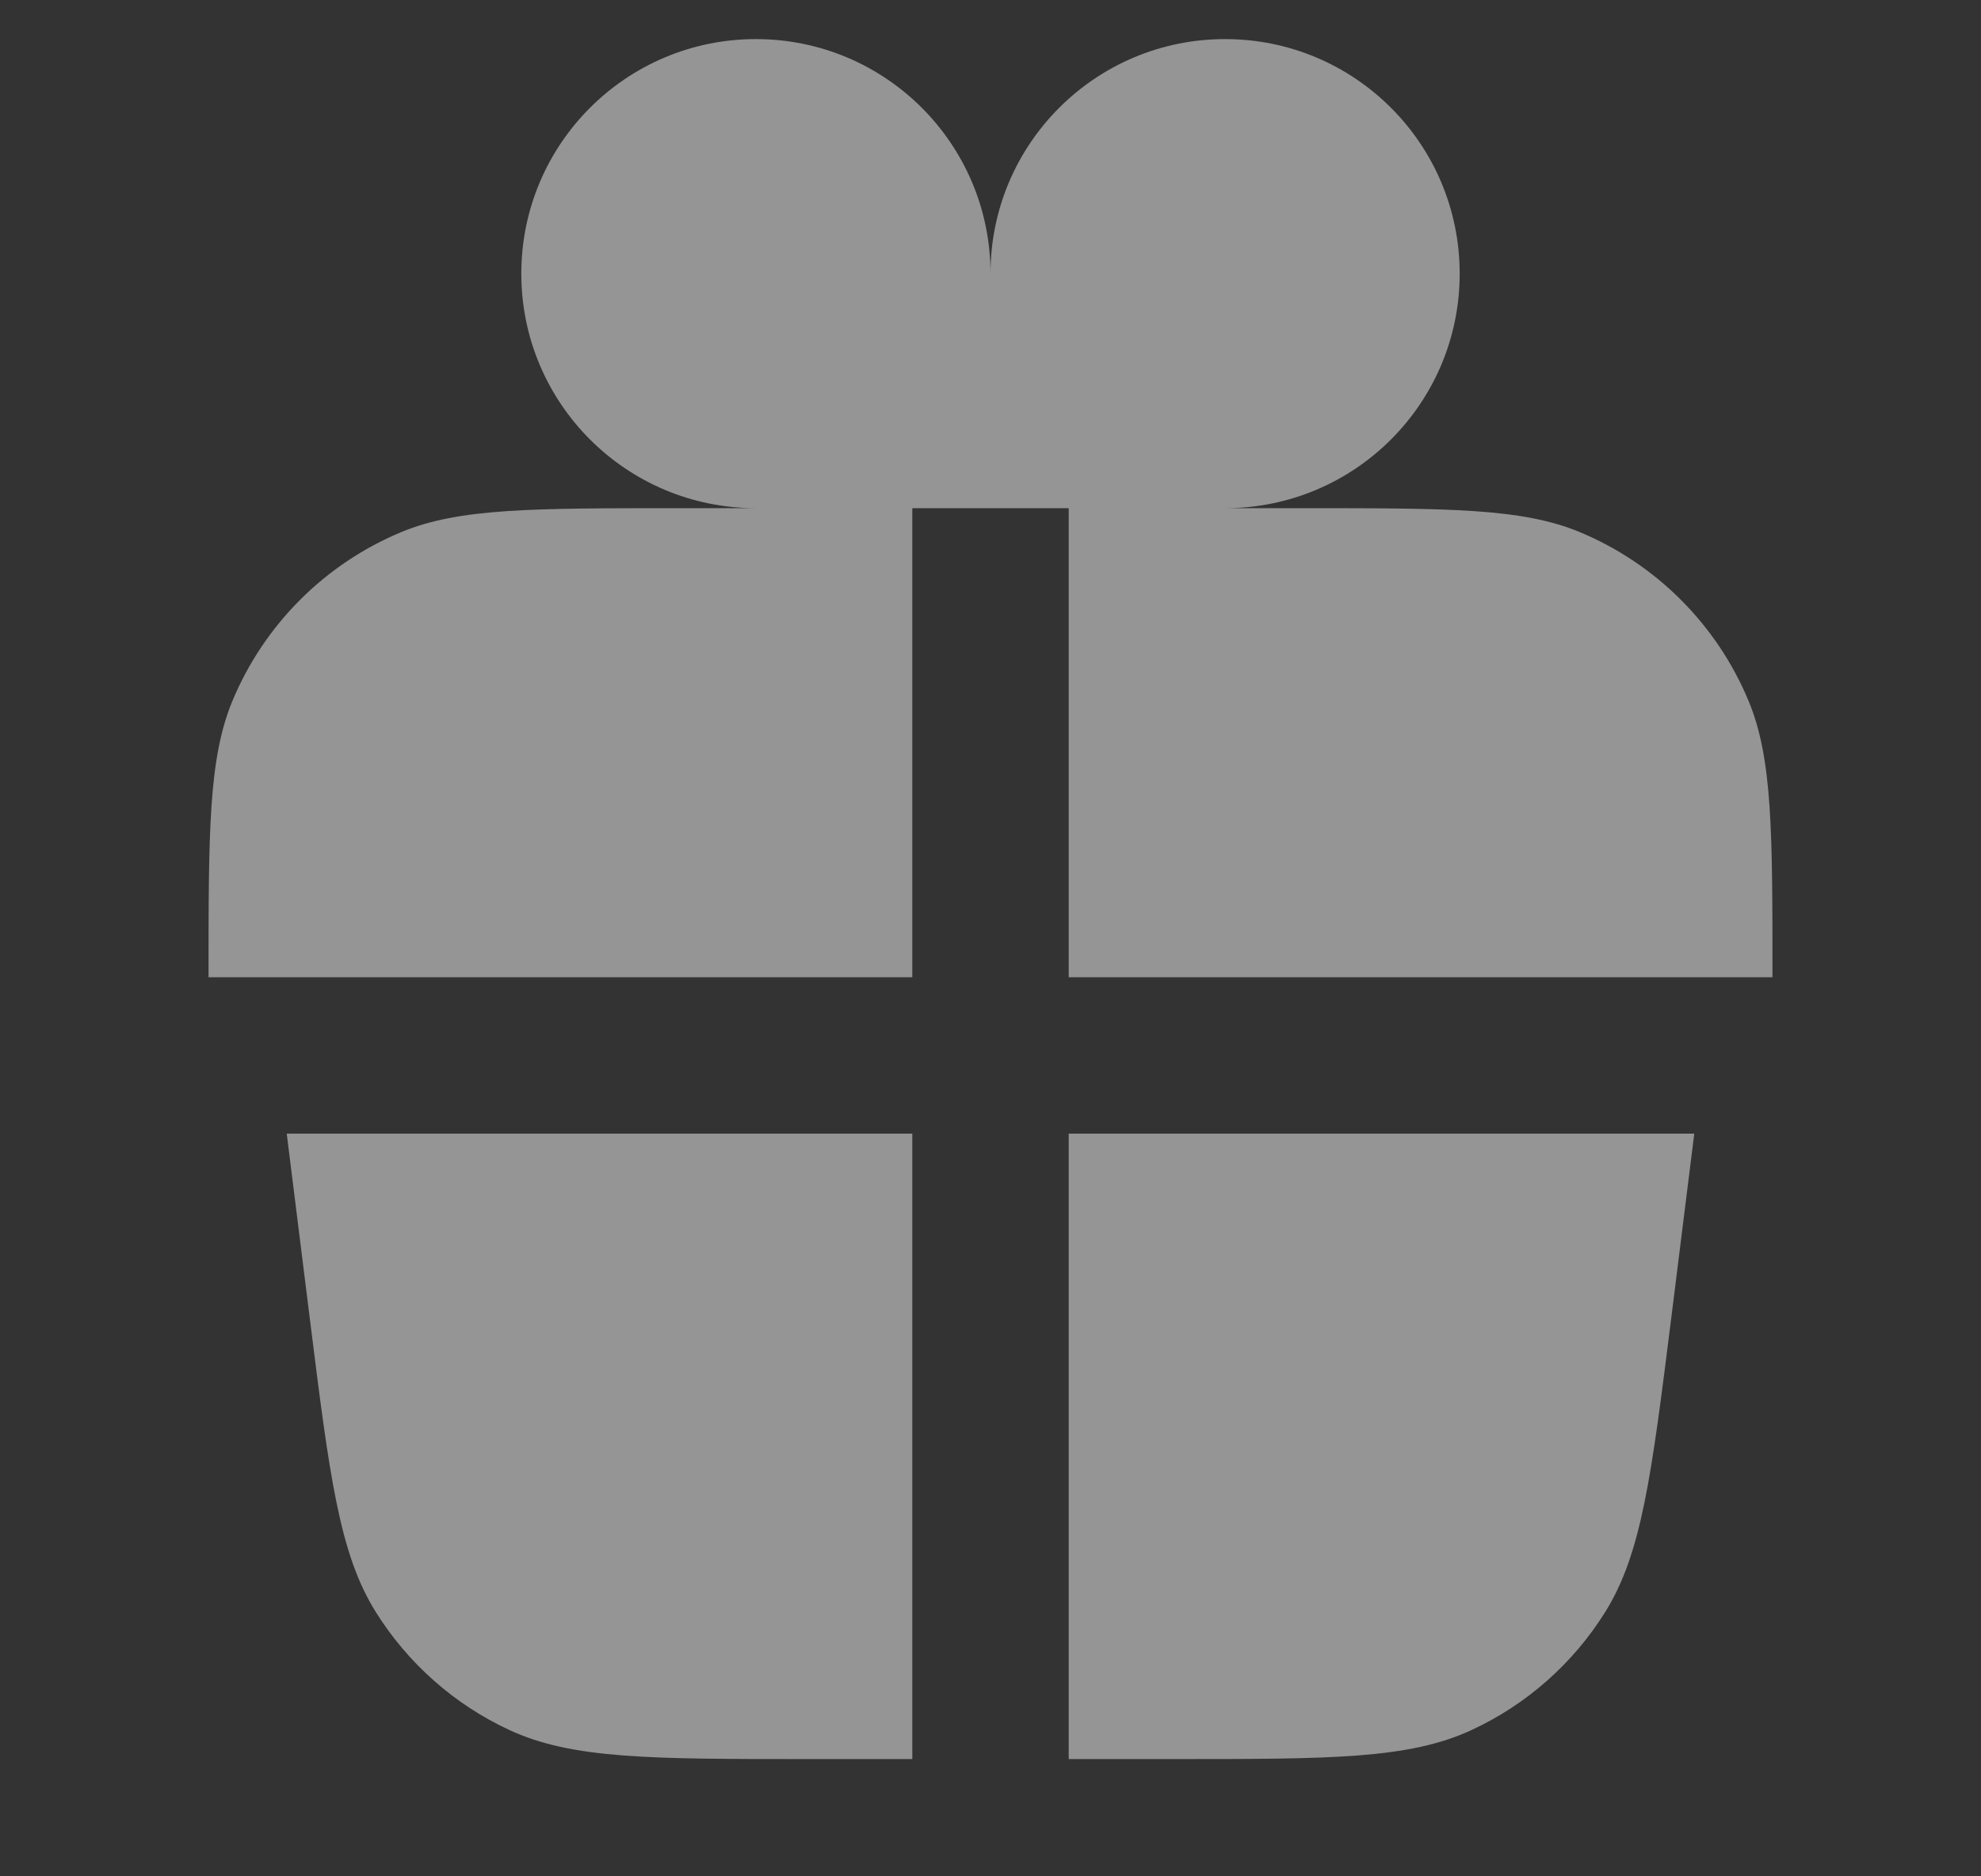
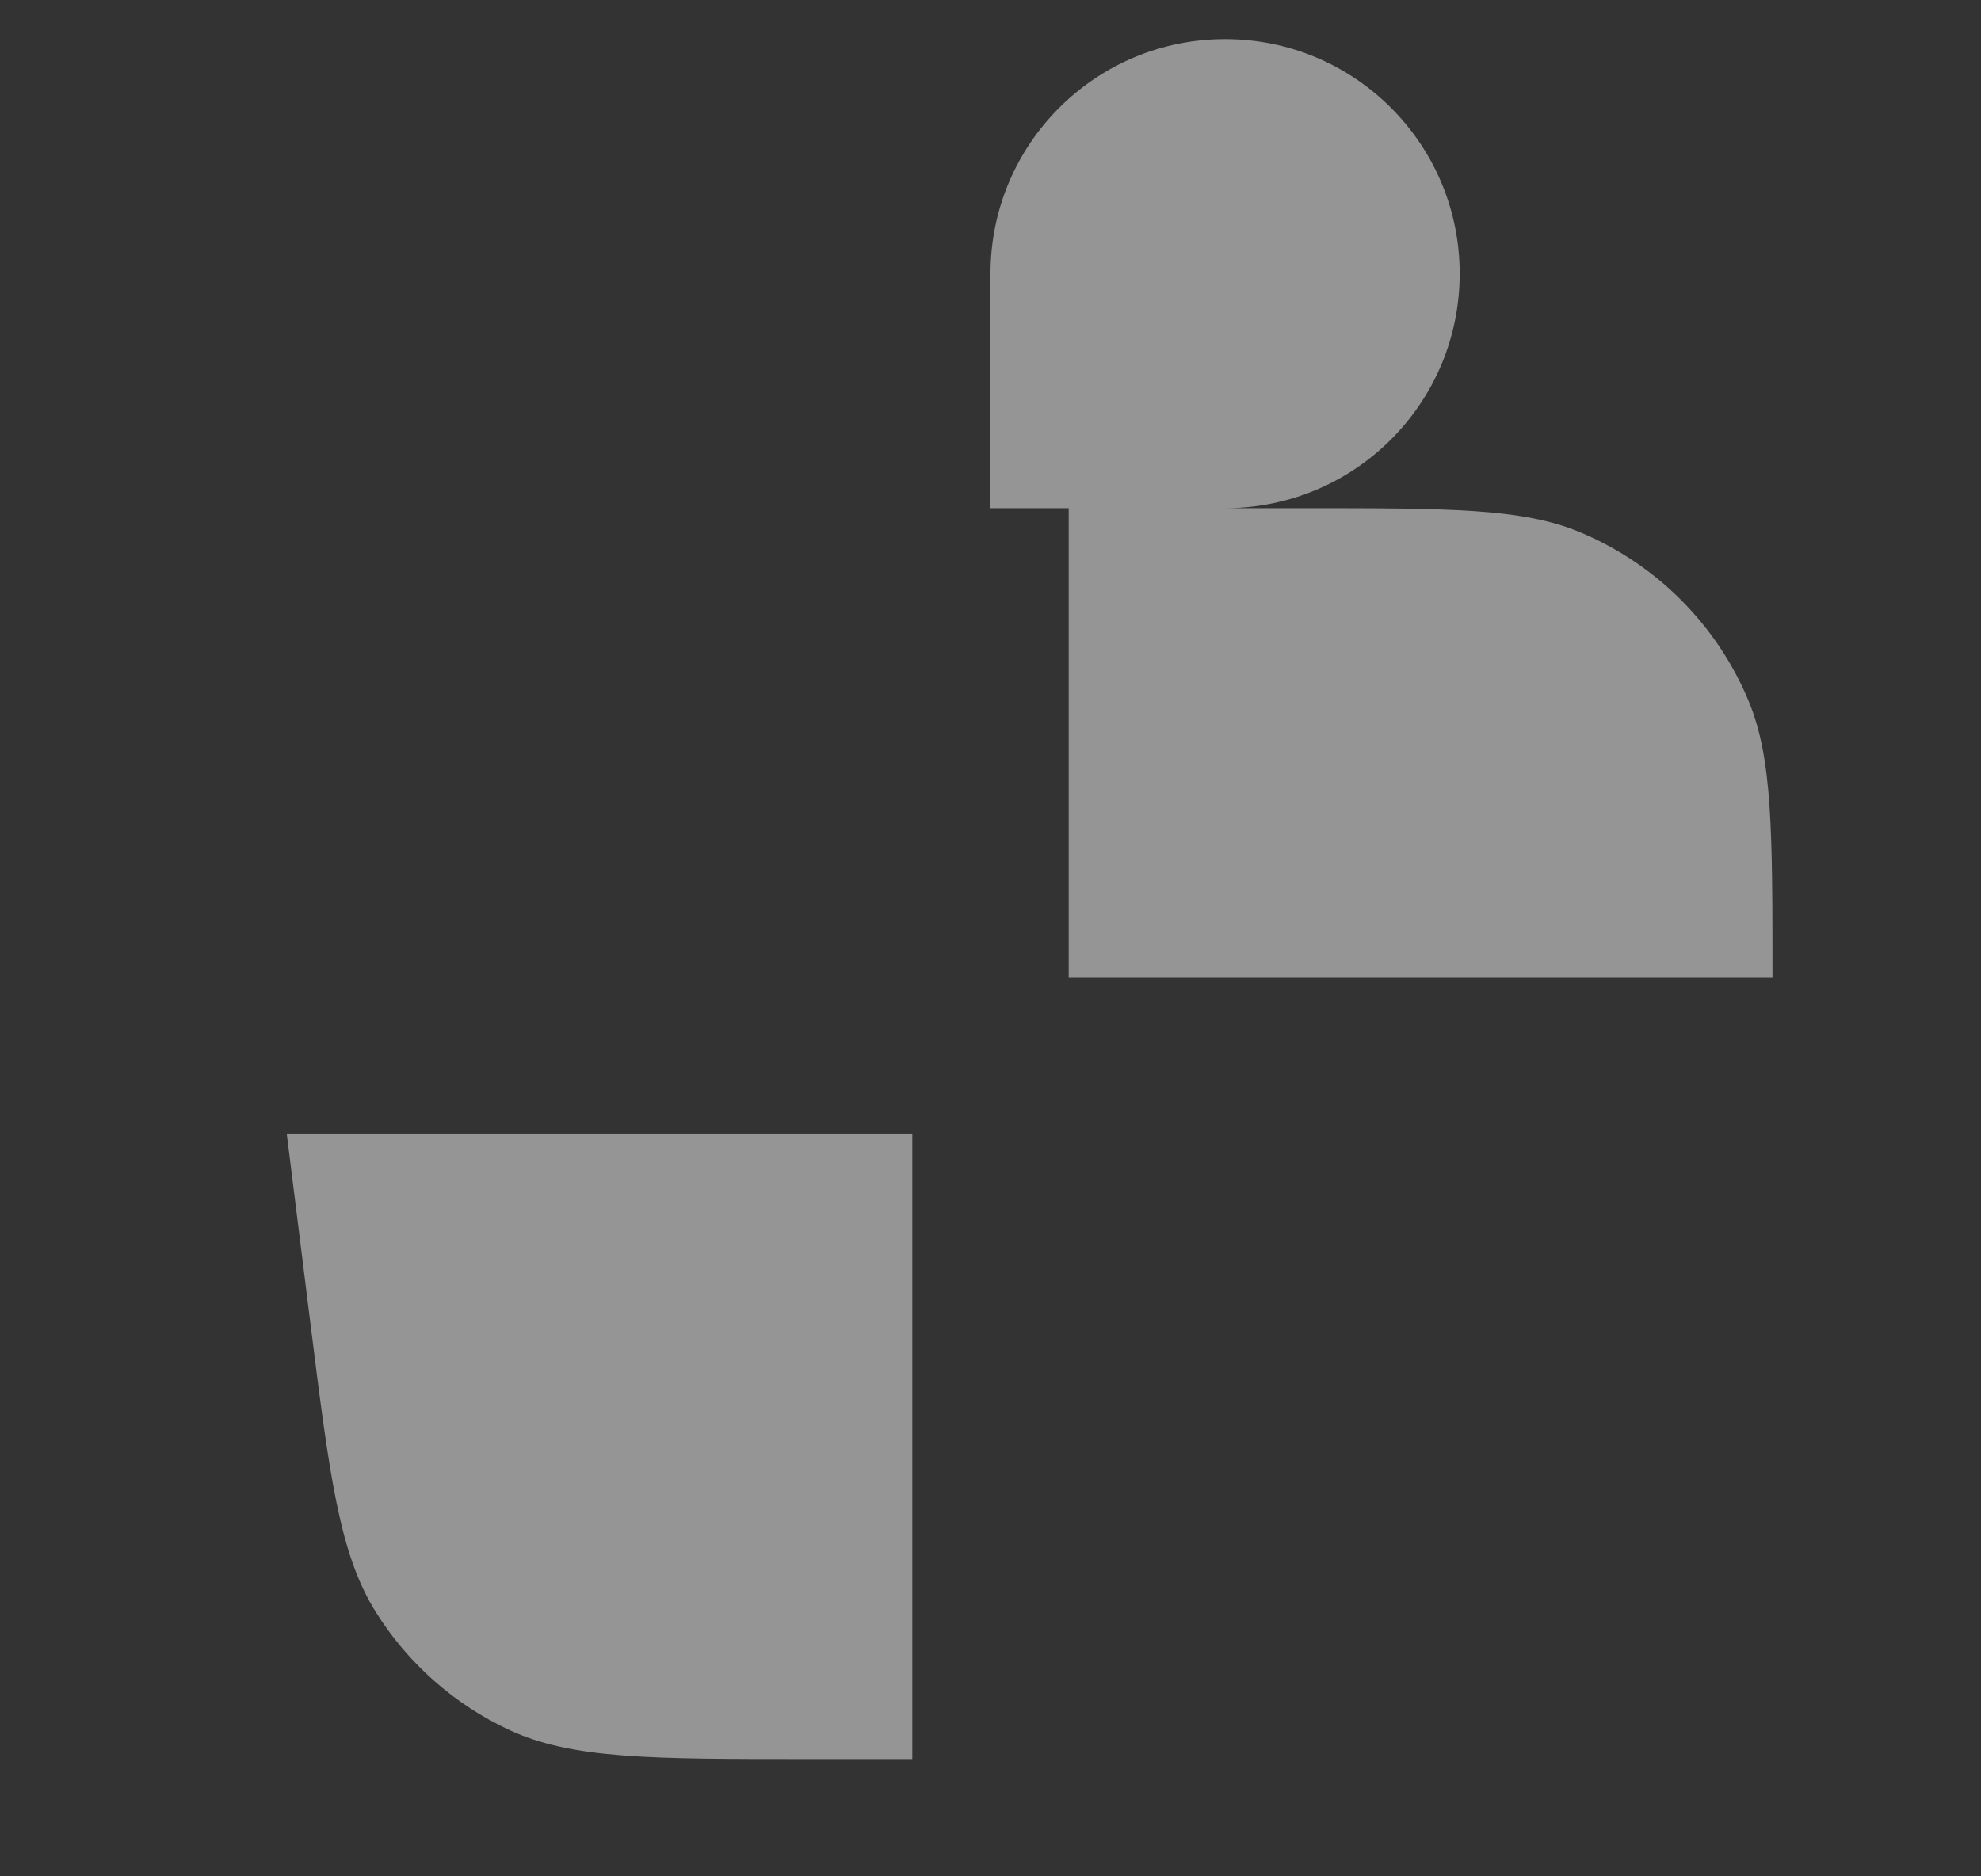
<svg xmlns="http://www.w3.org/2000/svg" width="19" height="18" viewBox="0 0 19 18" fill="none">
  <rect x="0" y="0" width="19" height="18" fill="#333333" stroke="none" />
-   <path d="M7.25 4.875C6.007 4.875 5 3.868 5 2.625C5 1.382 6.007 0.375 7.25 0.375C8.493 0.375 9.5 1.382 9.5 2.625L9.5 4.875H8.75V9.375H2C2 7.977 2 7.278 2.228 6.727C2.533 5.992 3.117 5.408 3.852 5.103C4.403 4.875 5.102 4.875 6.5 4.875H7.25Z" fill="white" fill-opacity="0.48" />
  <path d="M11.75 4.875C12.993 4.875 14 3.868 14 2.625C14 1.382 12.993 0.375 11.75 0.375C10.507 0.375 9.5 1.382 9.5 2.625L9.5 4.875H10.25V9.375H17C17 7.977 17 7.278 16.772 6.727C16.467 5.992 15.883 5.408 15.148 5.103C14.597 4.875 13.898 4.875 12.5 4.875H11.75Z" fill="white" fill-opacity="0.48" />
  <path d="M8.75 10.875H2.75L2.974 12.67C3.16 14.159 3.254 14.903 3.604 15.464C3.913 15.958 4.358 16.352 4.887 16.597C5.487 16.875 6.237 16.875 7.737 16.875H8.75V10.875Z" fill="white" fill-opacity="0.48" />
-   <path d="M10.25 10.875V16.875H11.263C12.763 16.875 13.513 16.875 14.113 16.597C14.642 16.352 15.088 15.958 15.396 15.464C15.746 14.903 15.839 14.159 16.026 12.67L16.25 10.875H10.25Z" fill="white" fill-opacity="0.48" />
</svg>